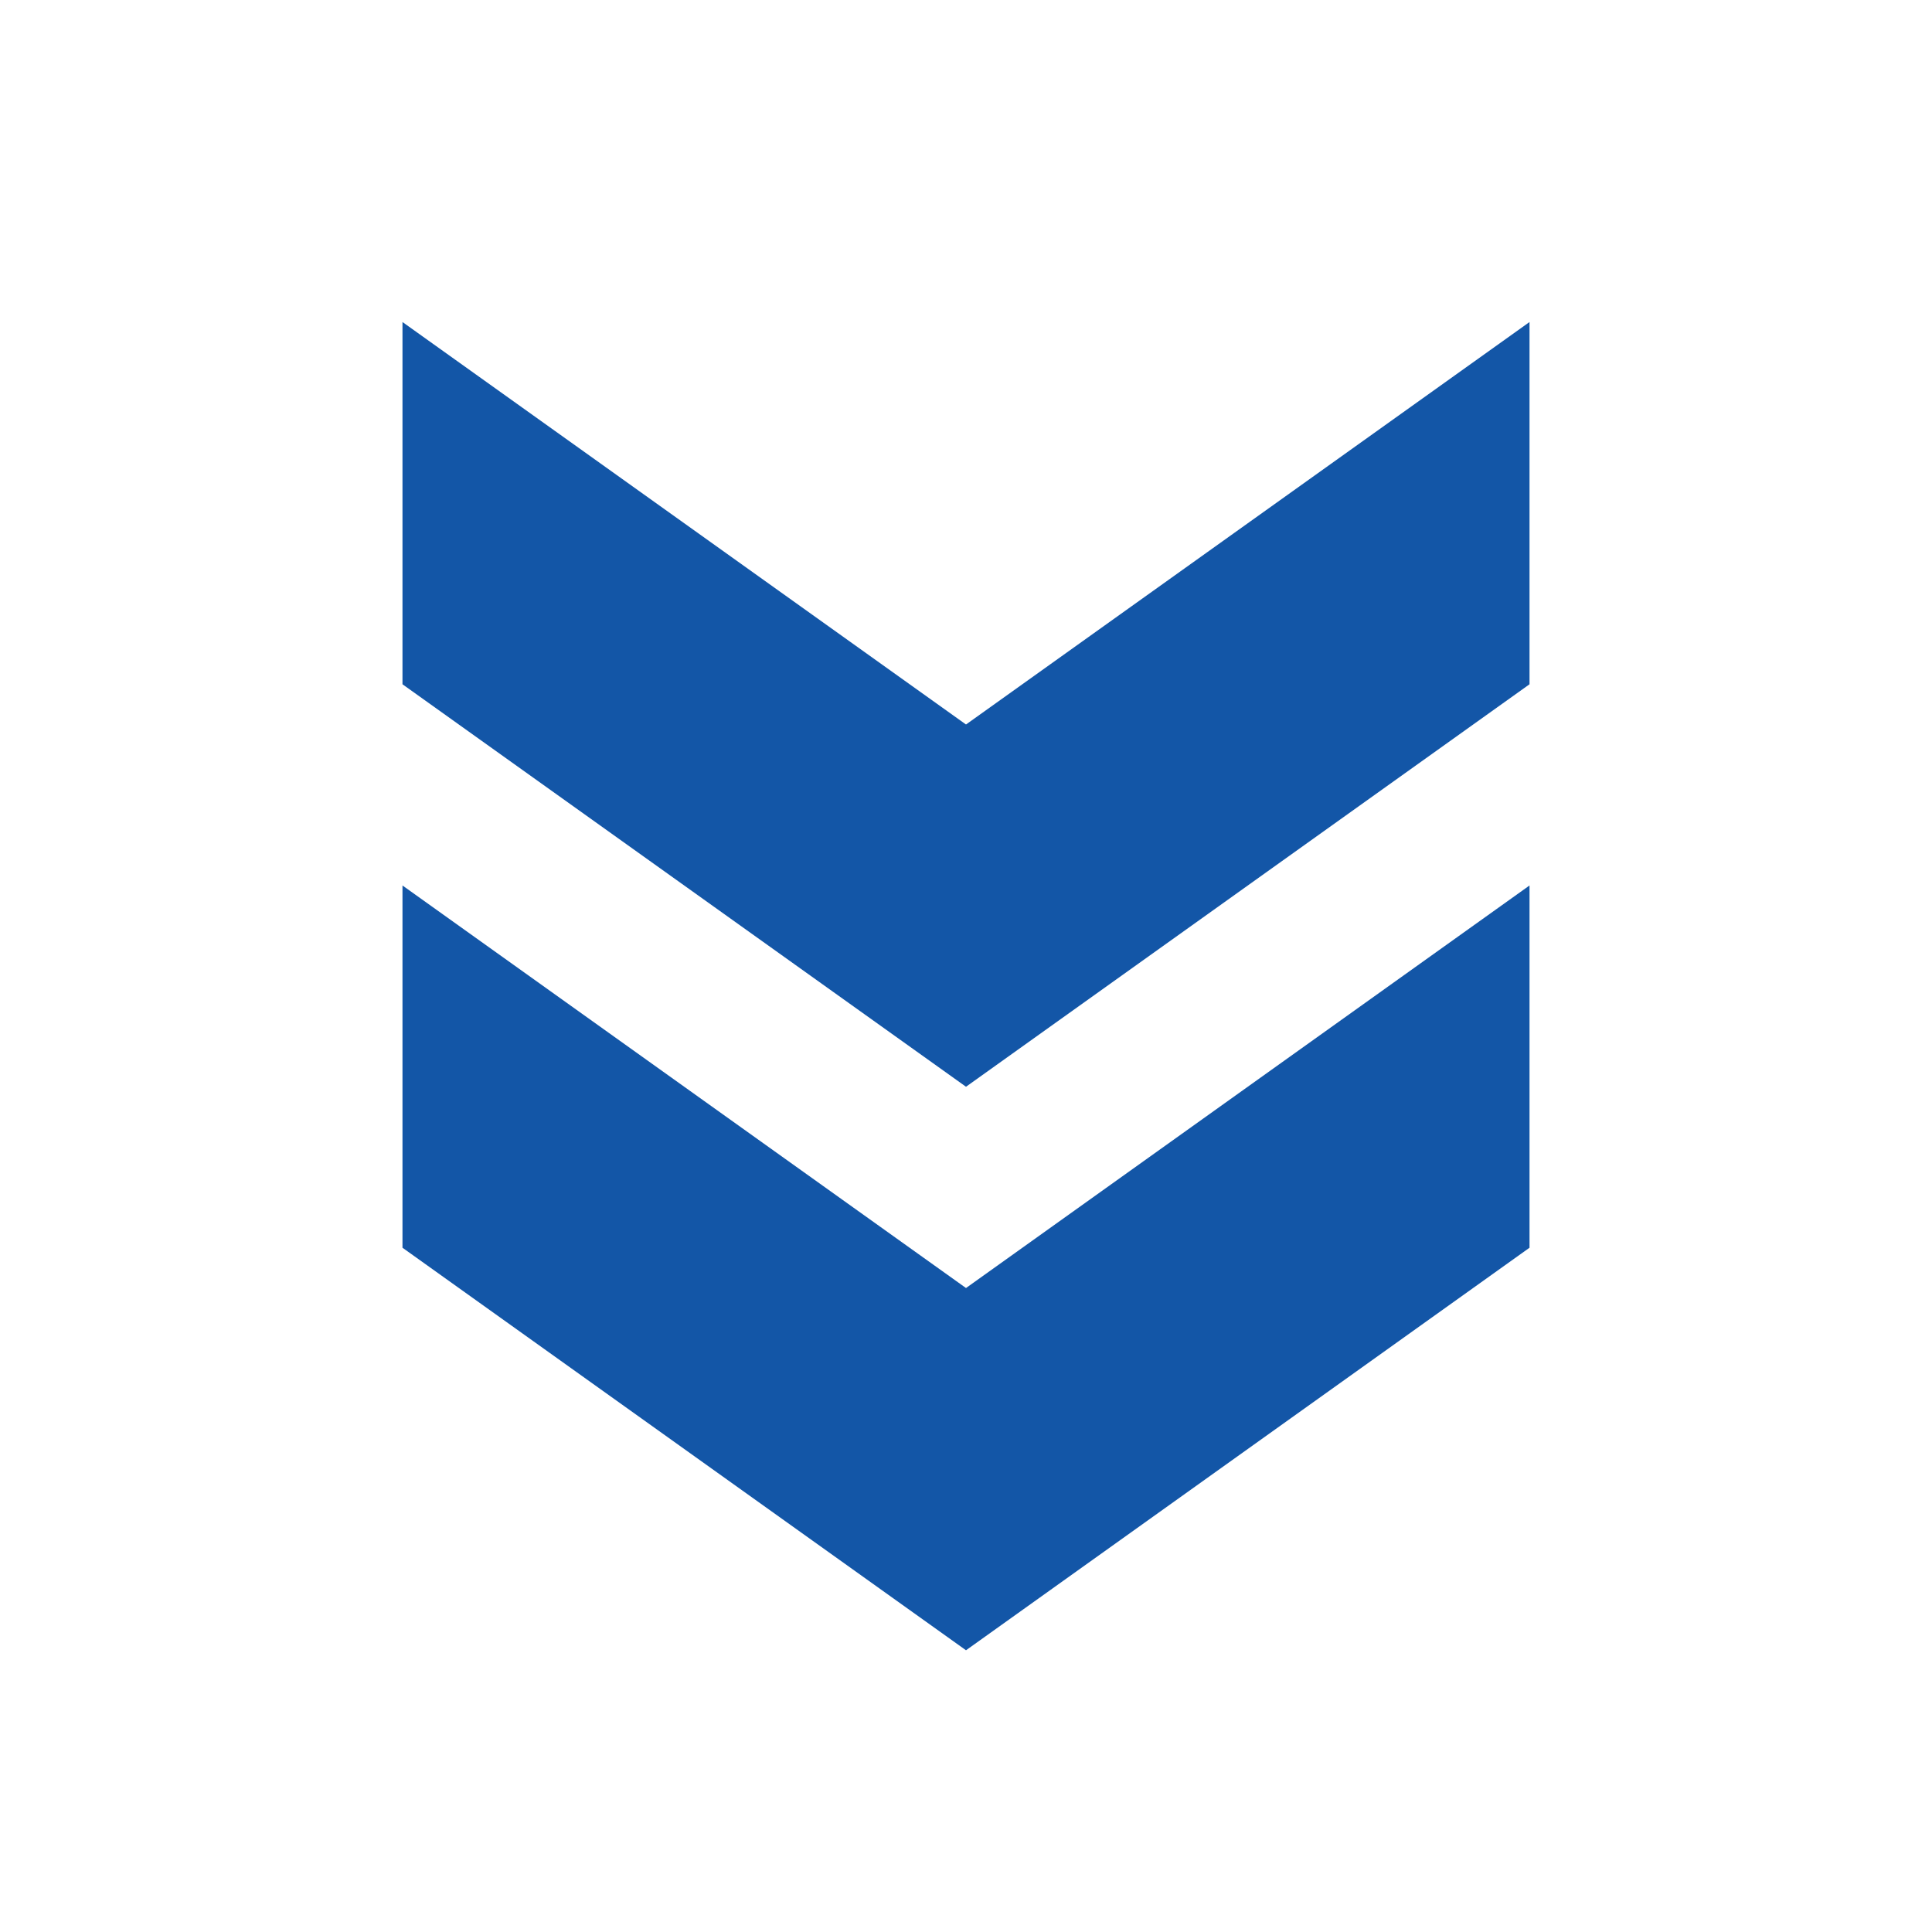
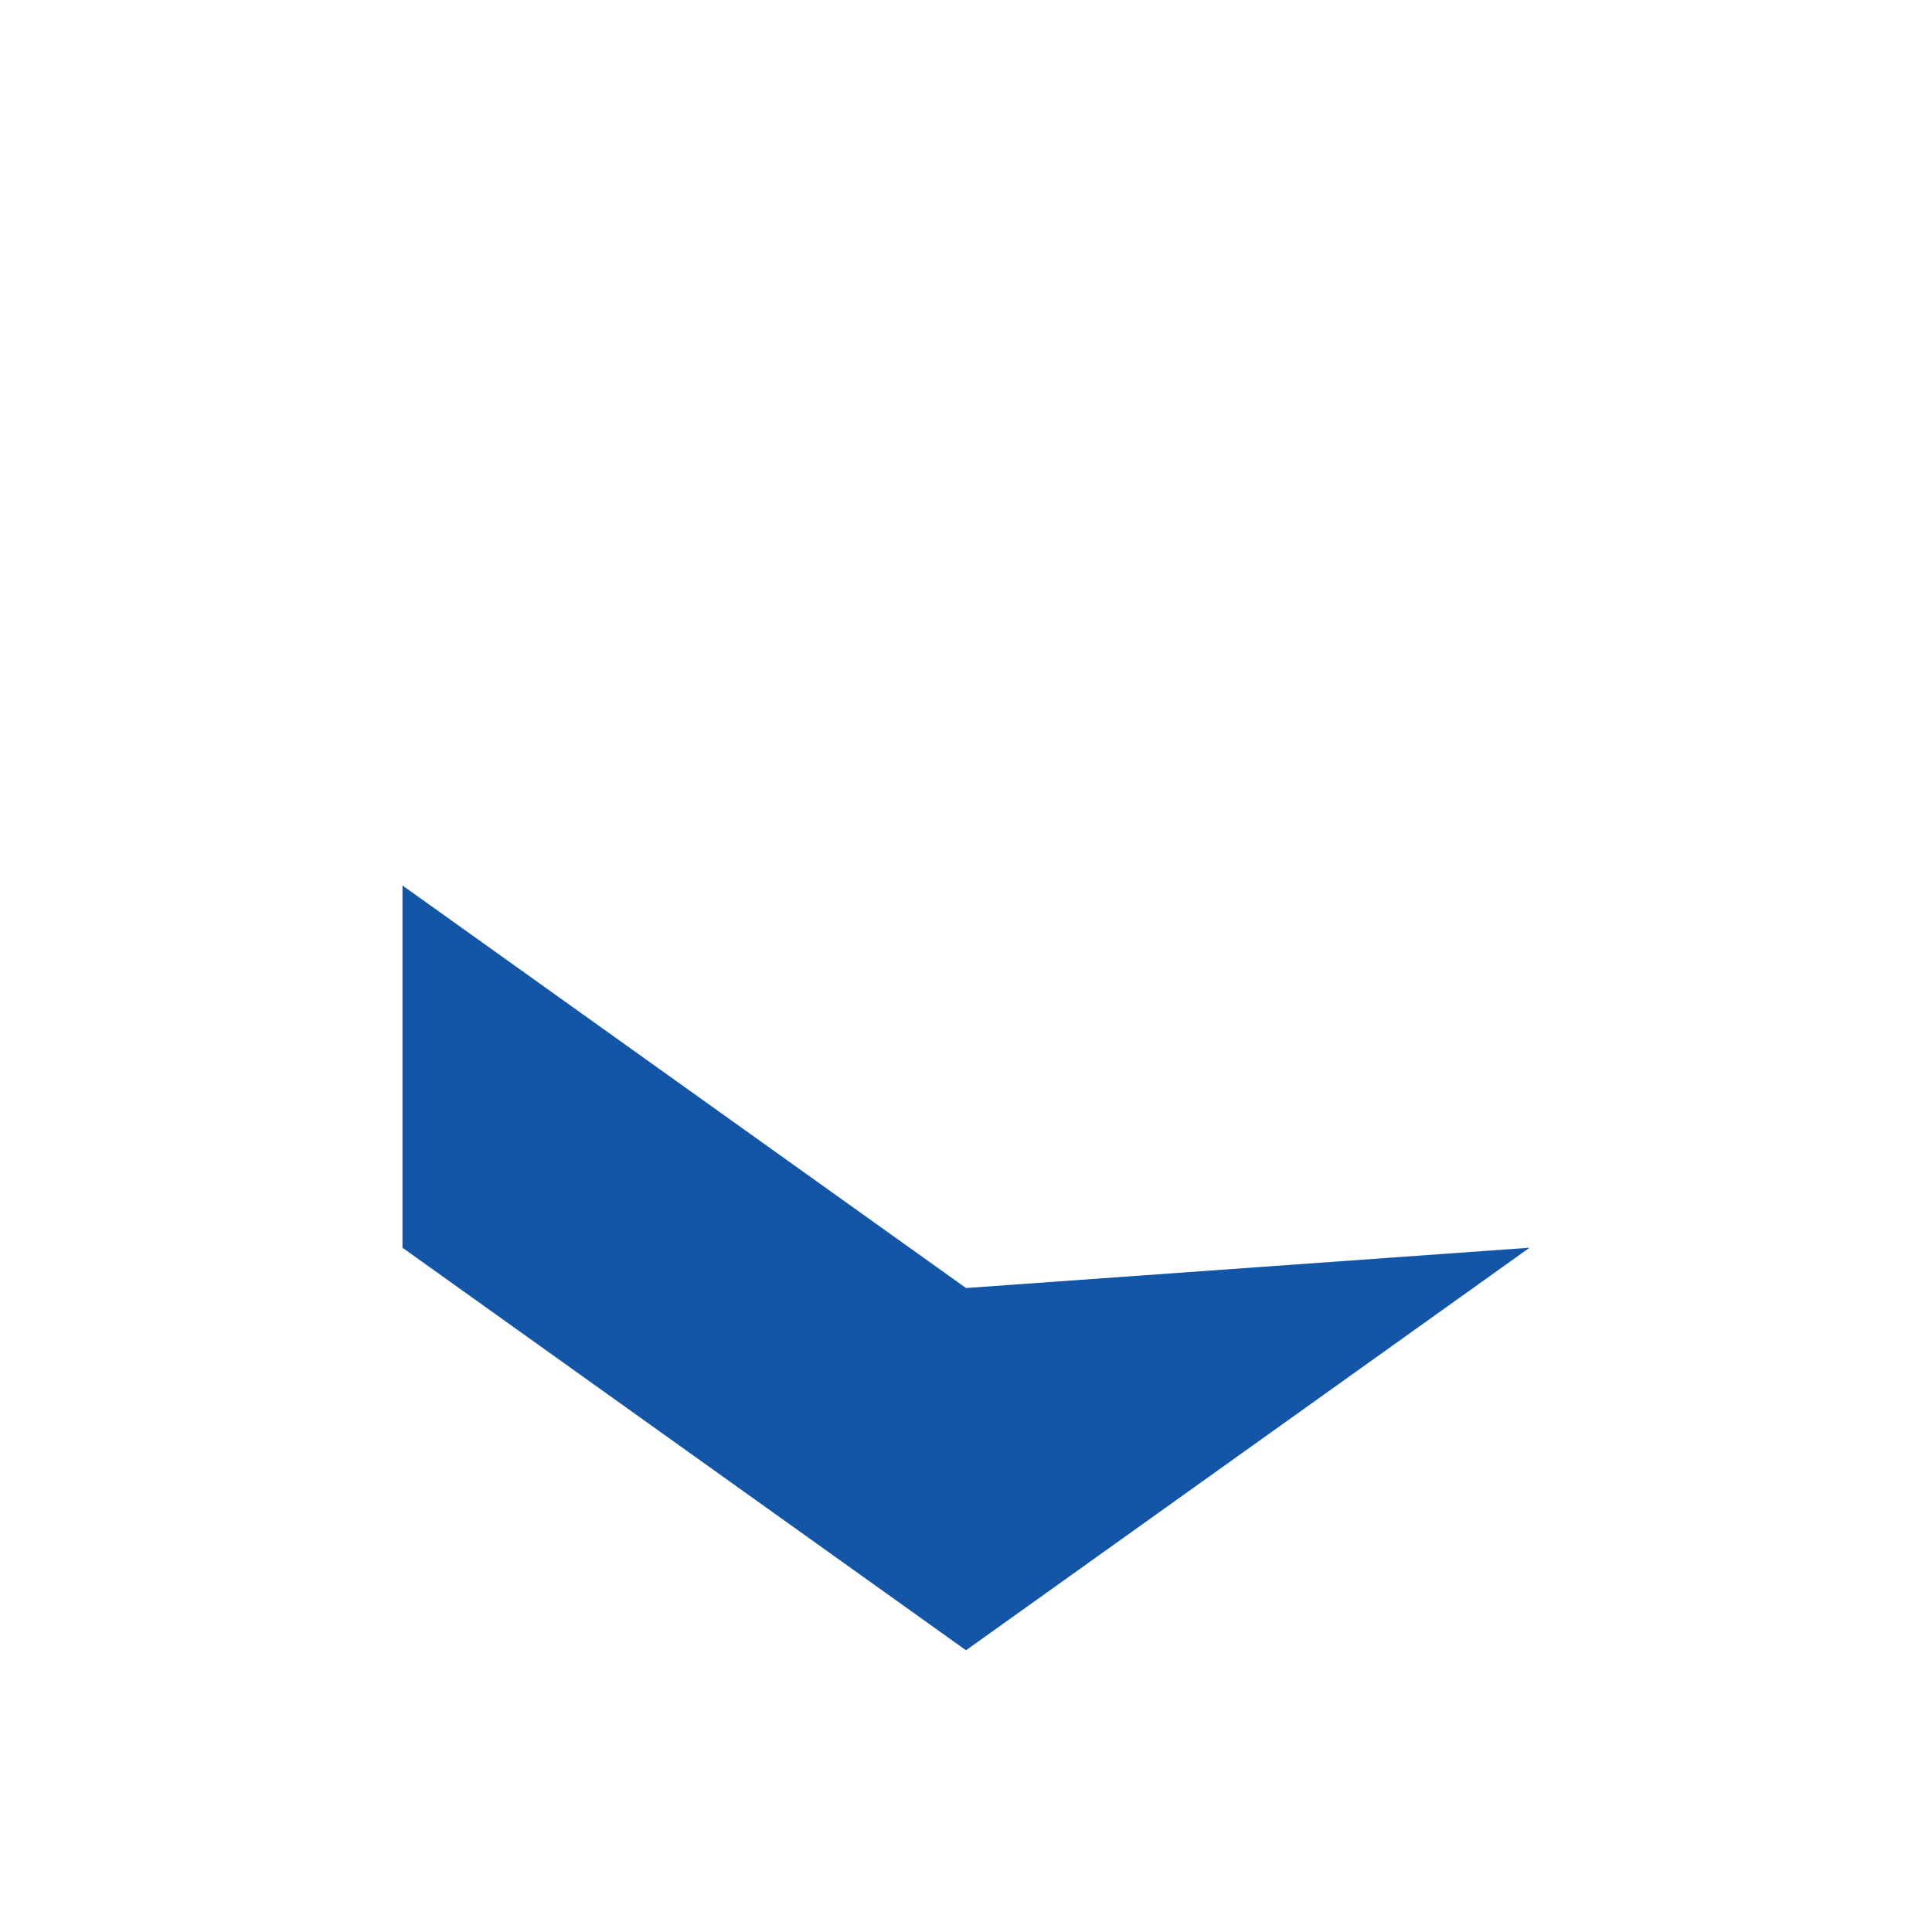
<svg xmlns="http://www.w3.org/2000/svg" width="28" height="28" viewBox="0 0 28 28" fill="none">
-   <path d="M22.167 18.083L22.167 12.833L14 18.667L5.833 12.833L5.833 18.083L14 23.917L22.167 18.083Z" fill="#1356A7" />
-   <path d="M22.167 9.917L22.167 4.667L14 10.5L5.833 4.667L5.833 9.917L14 15.75L22.167 9.917Z" fill="#1356A7" />
+   <path d="M22.167 18.083L14 18.667L5.833 12.833L5.833 18.083L14 23.917L22.167 18.083Z" fill="#1356A7" />
</svg>